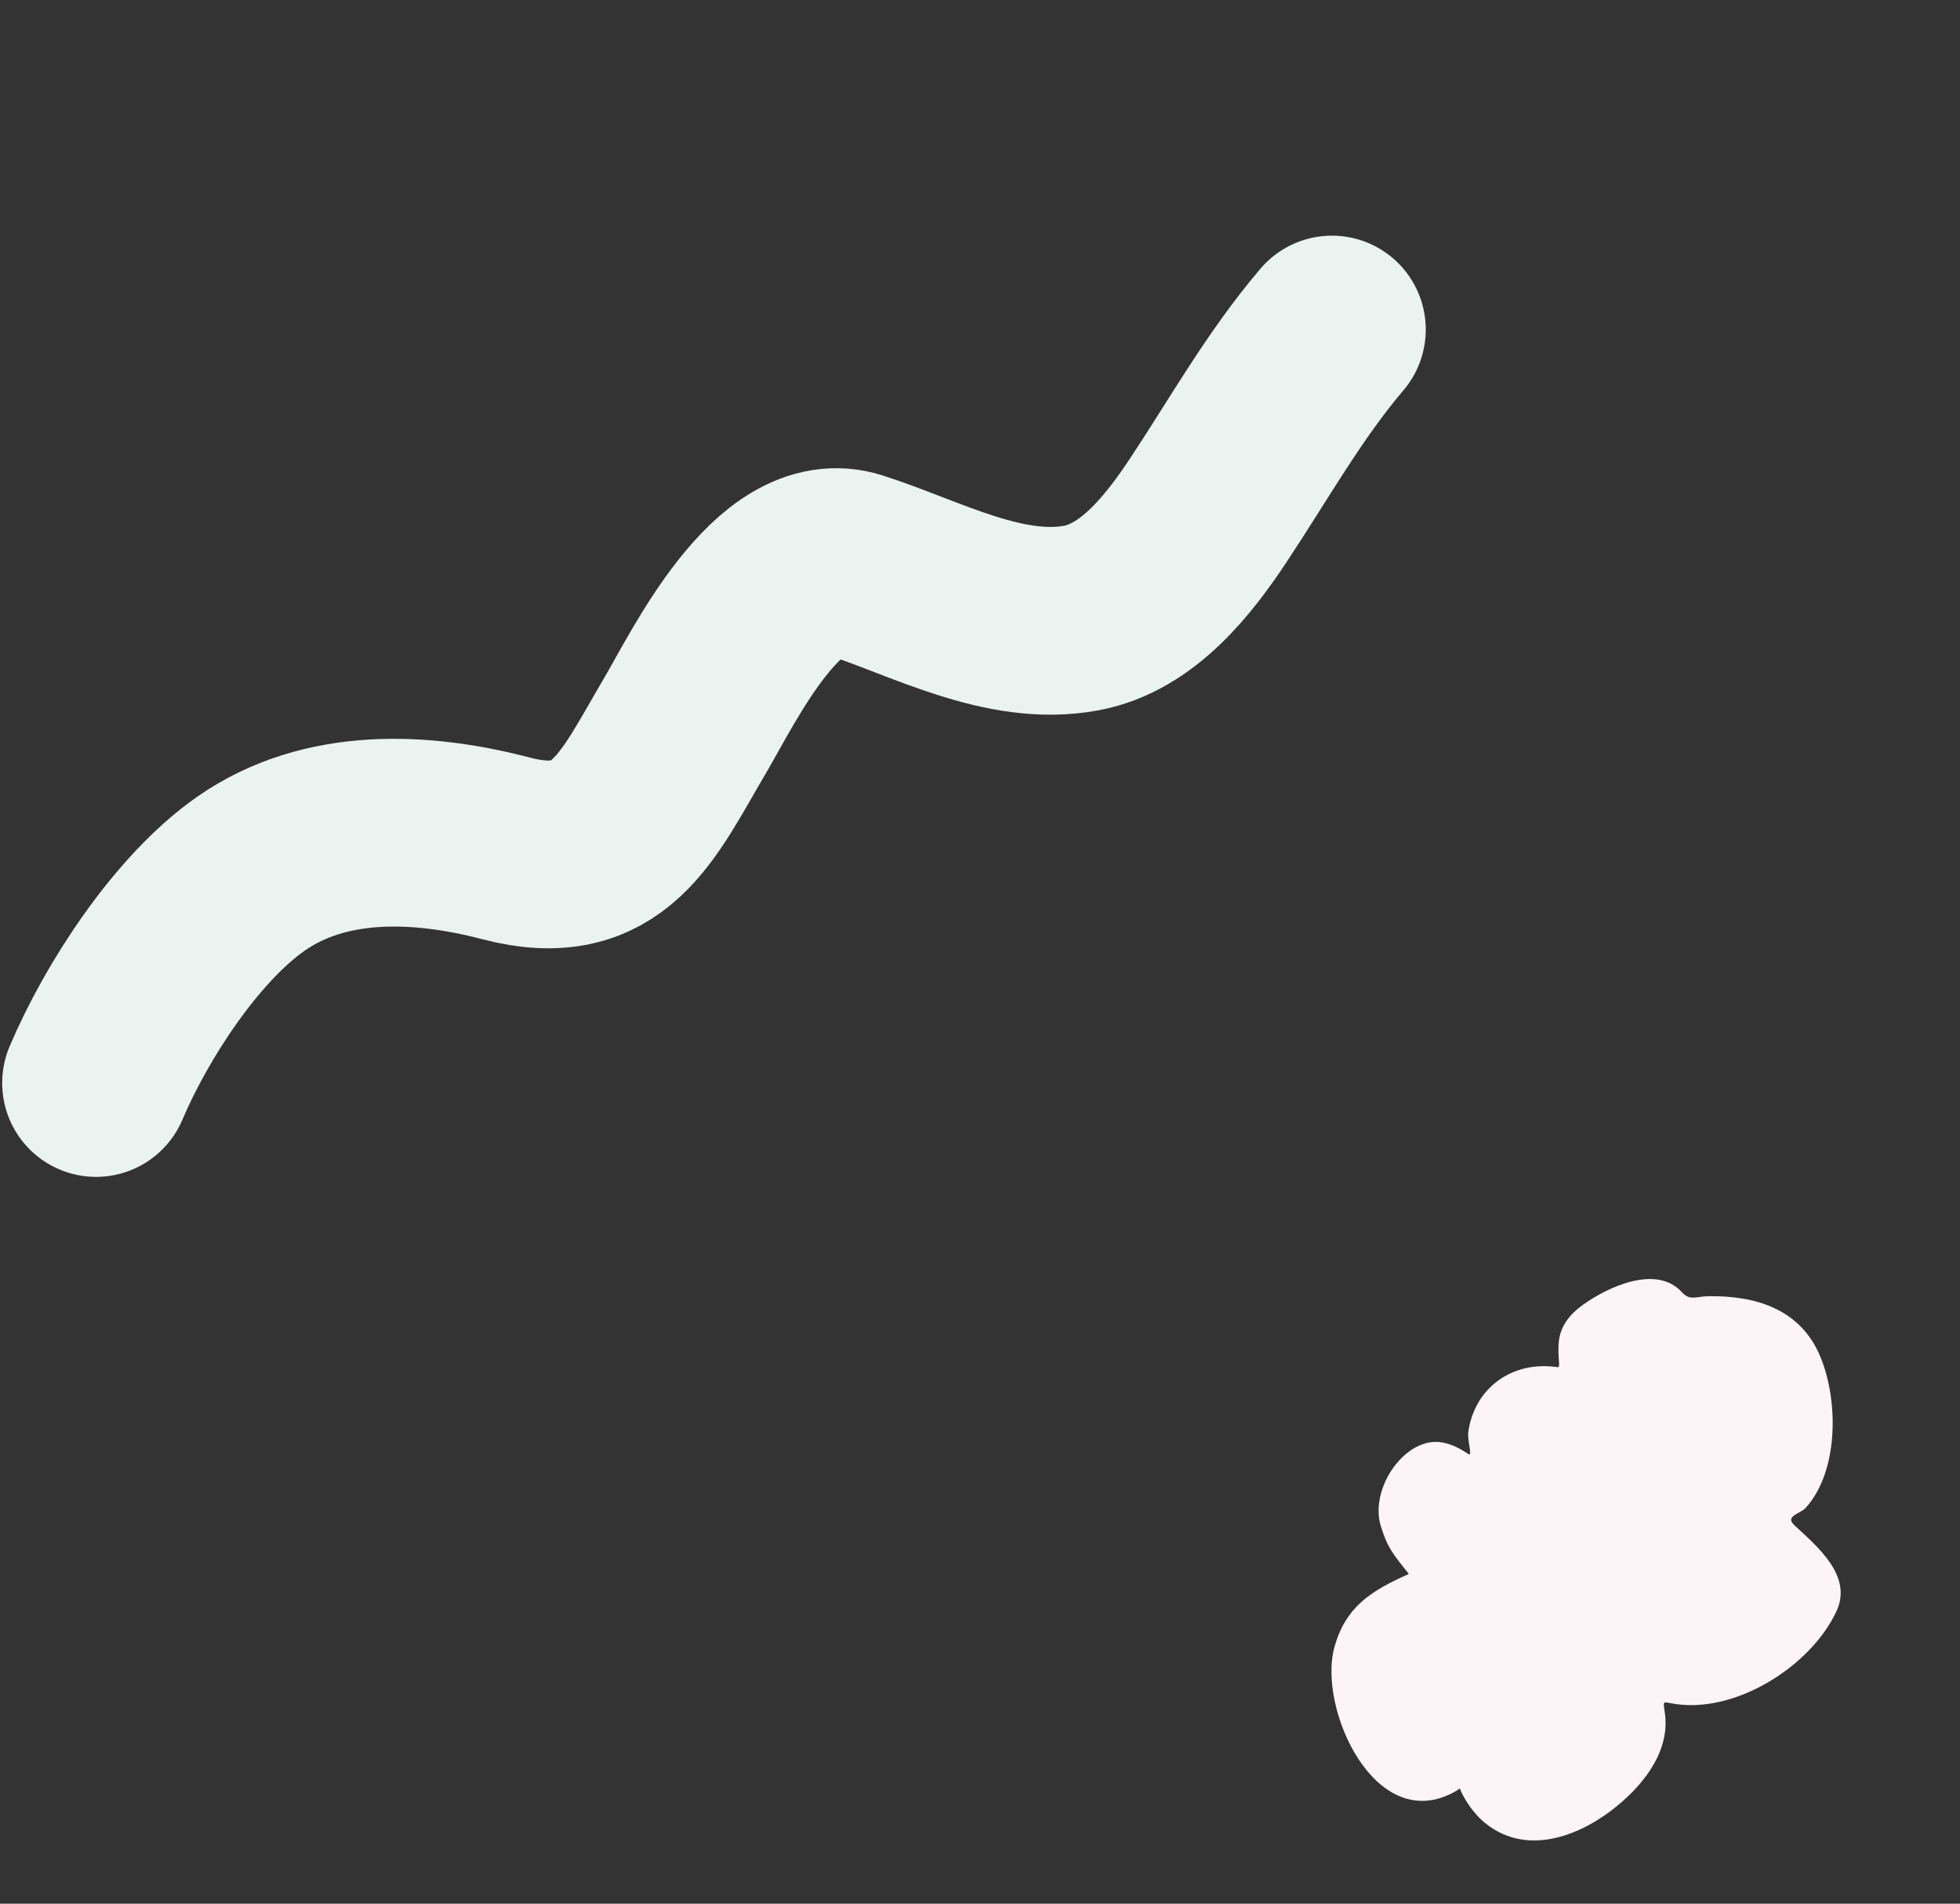
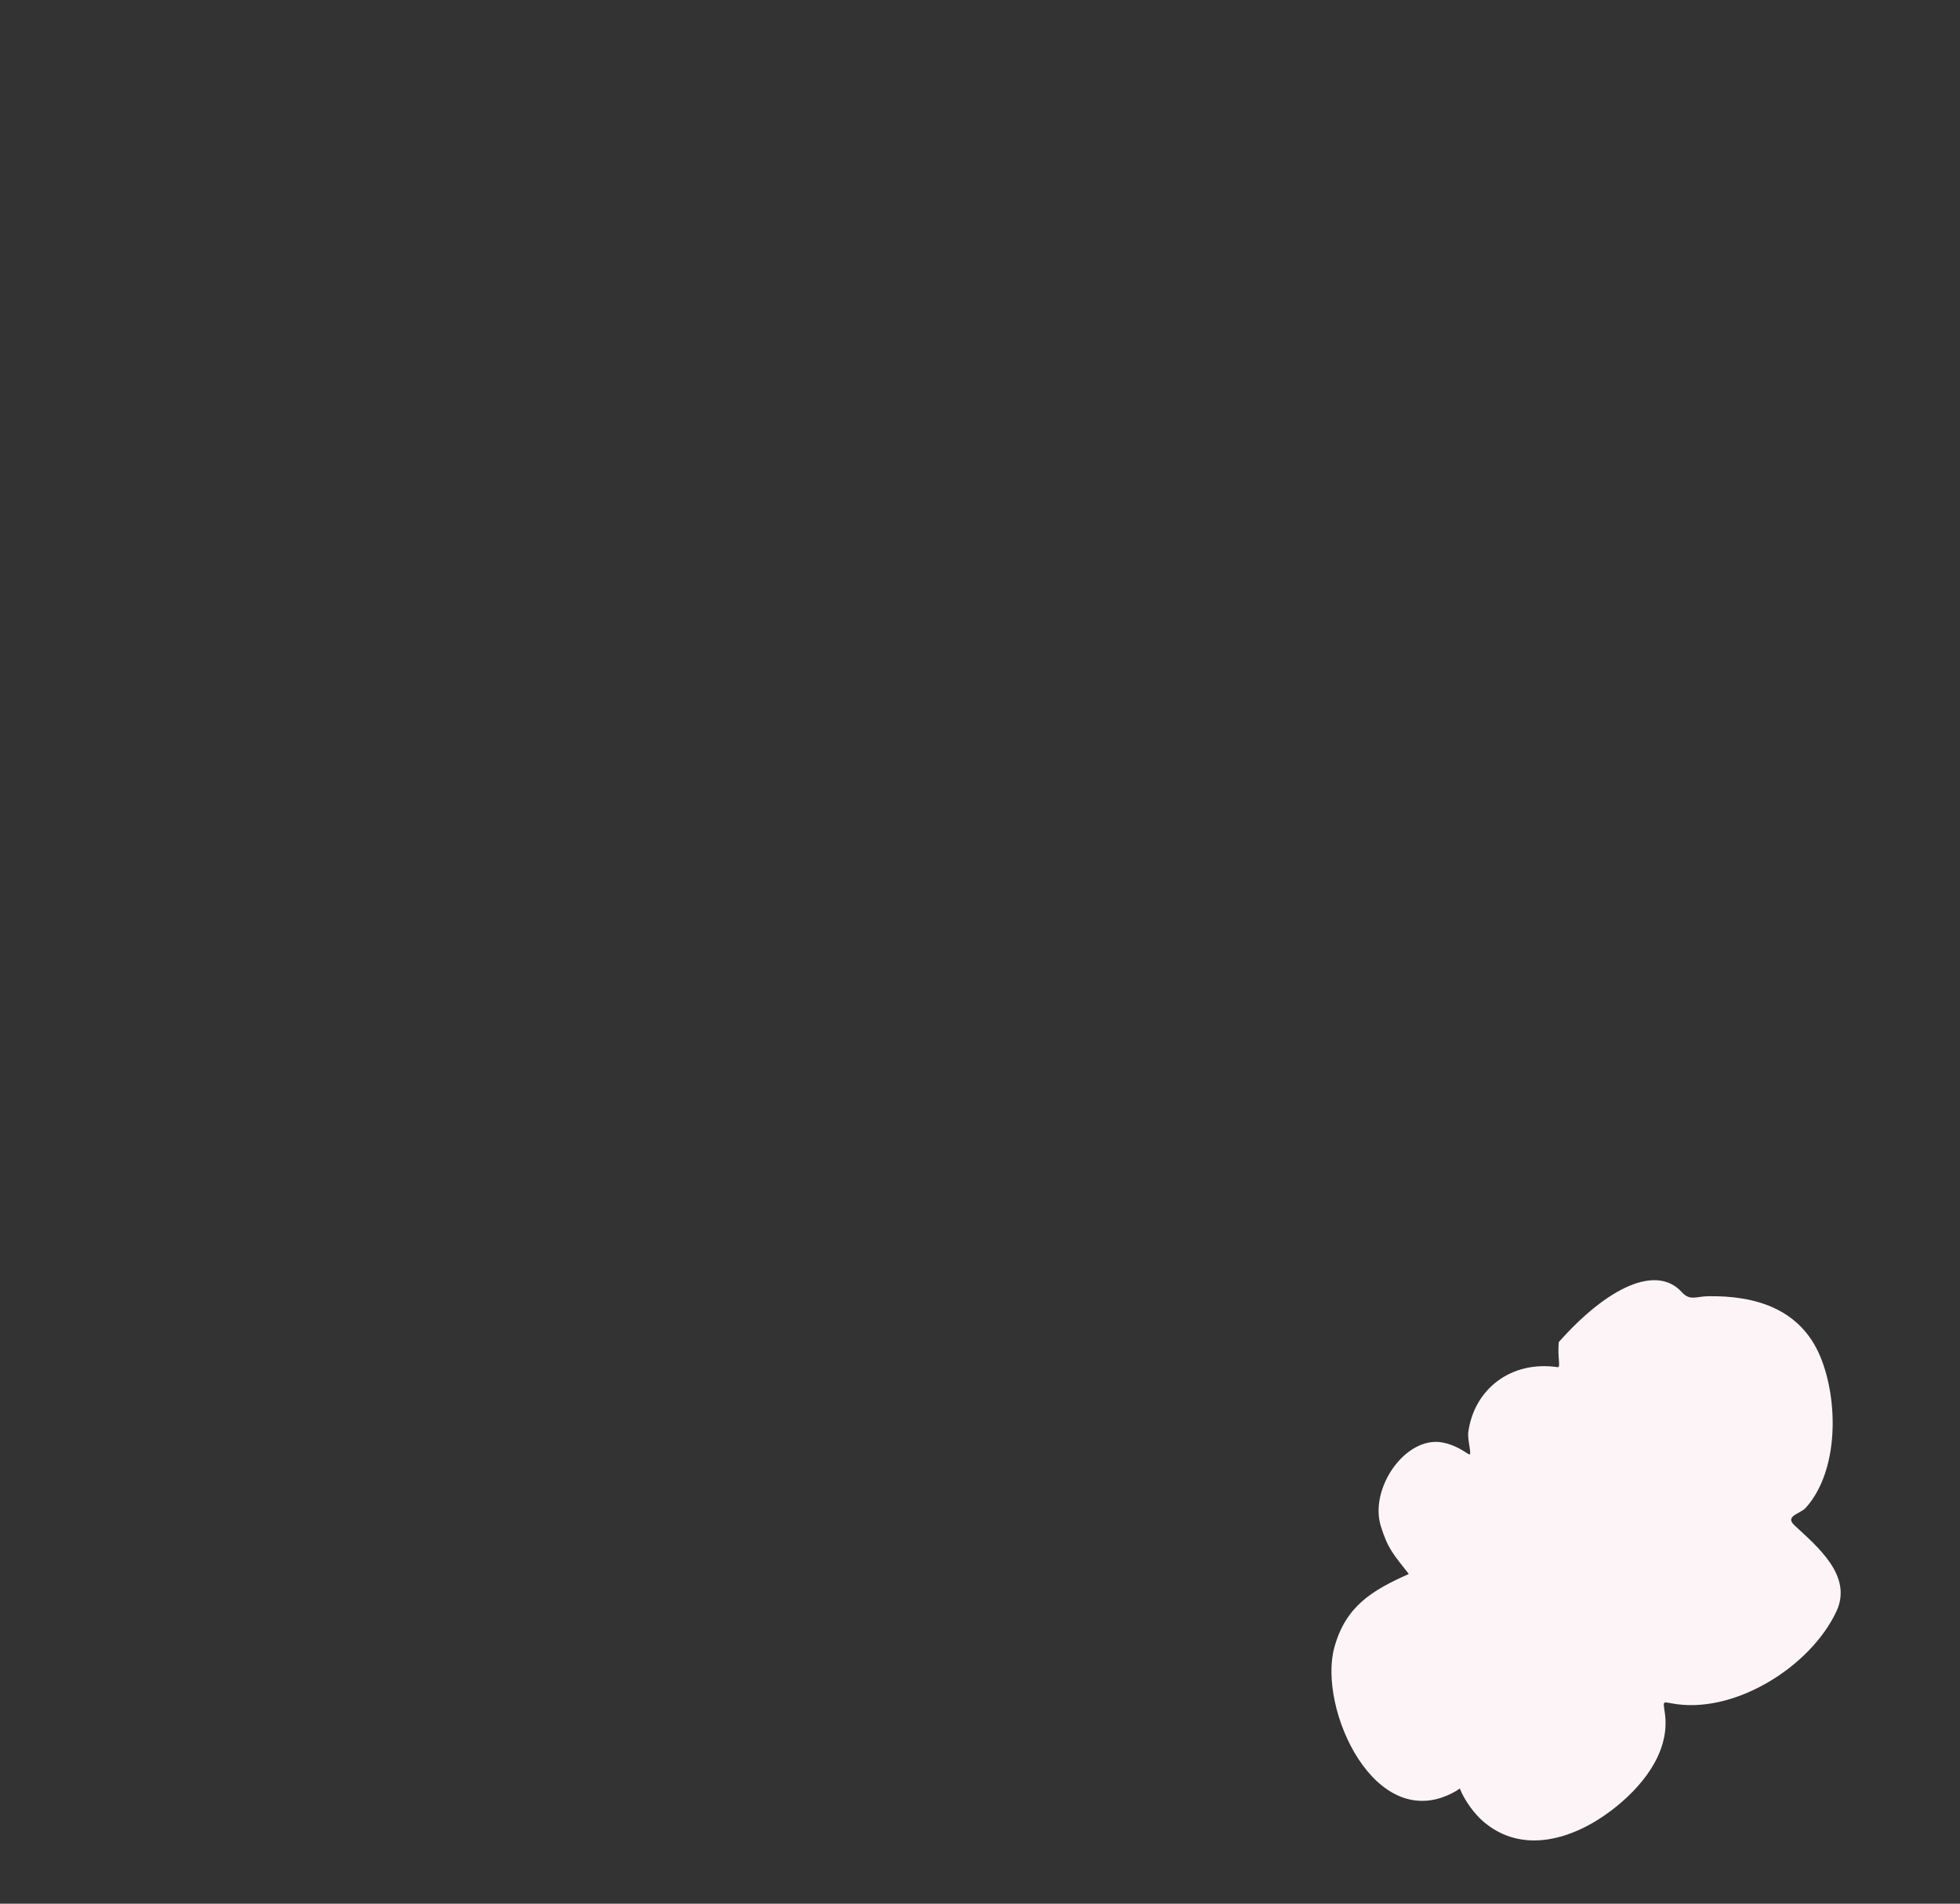
<svg xmlns="http://www.w3.org/2000/svg" fill="none" height="100%" overflow="visible" preserveAspectRatio="none" style="display: block;" viewBox="0 0 449 436" width="100%">
  <rect x="0" y="0" width="449" height="436" fill="#333333" stroke="none" />
  <g id="Dcos">
-     <path d="M305.115 75.474C294.246 88.221 285.987 103.031 276.752 116.938C269.961 127.165 260.61 139.108 247.791 141.532C230.183 144.862 211.973 134.606 195.724 129.39C178.397 123.828 163.497 155.035 156.942 166.159C145.906 184.891 139.685 200.523 115.892 194.297C96.581 189.244 74.561 188.188 57.489 200.099C42.816 210.336 29.018 231.493 22 248.034" id="Vector 385" stroke="#EBF3F0" stroke-linecap="round" stroke-width="43" />
-     <path d="M322.732 360.487C319.174 355.941 317.933 354.709 316.326 349.546C313.62 340.859 321.992 328.83 330.409 330.363C332.679 330.776 334.521 331.788 336.413 333.029C337.41 333.682 336.095 329.93 336.361 327.973C337.686 318.193 346.125 311.532 356.81 313.121C357.612 313.241 356.753 311.06 357.085 307.379C357.418 303.699 359.658 300.965 362.605 298.847C368.264 294.779 379.464 289.506 385.302 295.963C387.13 297.985 388.55 296.918 391.256 296.871C402.055 296.686 412.451 299.707 417.017 310.74C421.136 320.696 421.303 336.788 413.675 345.32C412.423 346.72 408.778 347.184 411.055 349.314C416.23 354.154 424.524 360.879 420.687 369.057C414.837 381.527 398.054 392.131 384.238 390.32C380.656 389.85 380.966 389.092 381.418 392.57C382.587 401.57 375.874 409.526 369.149 414.634C360.513 421.193 348.684 424.979 339.644 417.042C337.917 415.526 335.612 412.631 334.414 409.609C334.002 409.913 333.619 410.161 333.305 410.336C315.028 420.538 301.817 391.236 305.683 377.277C308.284 367.884 314.232 364.273 322.732 360.487Z" fill="#FDF4F7" id="Vector 383" />
+     <path d="M322.732 360.487C319.174 355.941 317.933 354.709 316.326 349.546C313.62 340.859 321.992 328.83 330.409 330.363C332.679 330.776 334.521 331.788 336.413 333.029C337.41 333.682 336.095 329.93 336.361 327.973C337.686 318.193 346.125 311.532 356.81 313.121C357.612 313.241 356.753 311.06 357.085 307.379C368.264 294.779 379.464 289.506 385.302 295.963C387.13 297.985 388.55 296.918 391.256 296.871C402.055 296.686 412.451 299.707 417.017 310.74C421.136 320.696 421.303 336.788 413.675 345.32C412.423 346.72 408.778 347.184 411.055 349.314C416.23 354.154 424.524 360.879 420.687 369.057C414.837 381.527 398.054 392.131 384.238 390.32C380.656 389.85 380.966 389.092 381.418 392.57C382.587 401.57 375.874 409.526 369.149 414.634C360.513 421.193 348.684 424.979 339.644 417.042C337.917 415.526 335.612 412.631 334.414 409.609C334.002 409.913 333.619 410.161 333.305 410.336C315.028 420.538 301.817 391.236 305.683 377.277C308.284 367.884 314.232 364.273 322.732 360.487Z" fill="#FDF4F7" id="Vector 383" />
  </g>
</svg>